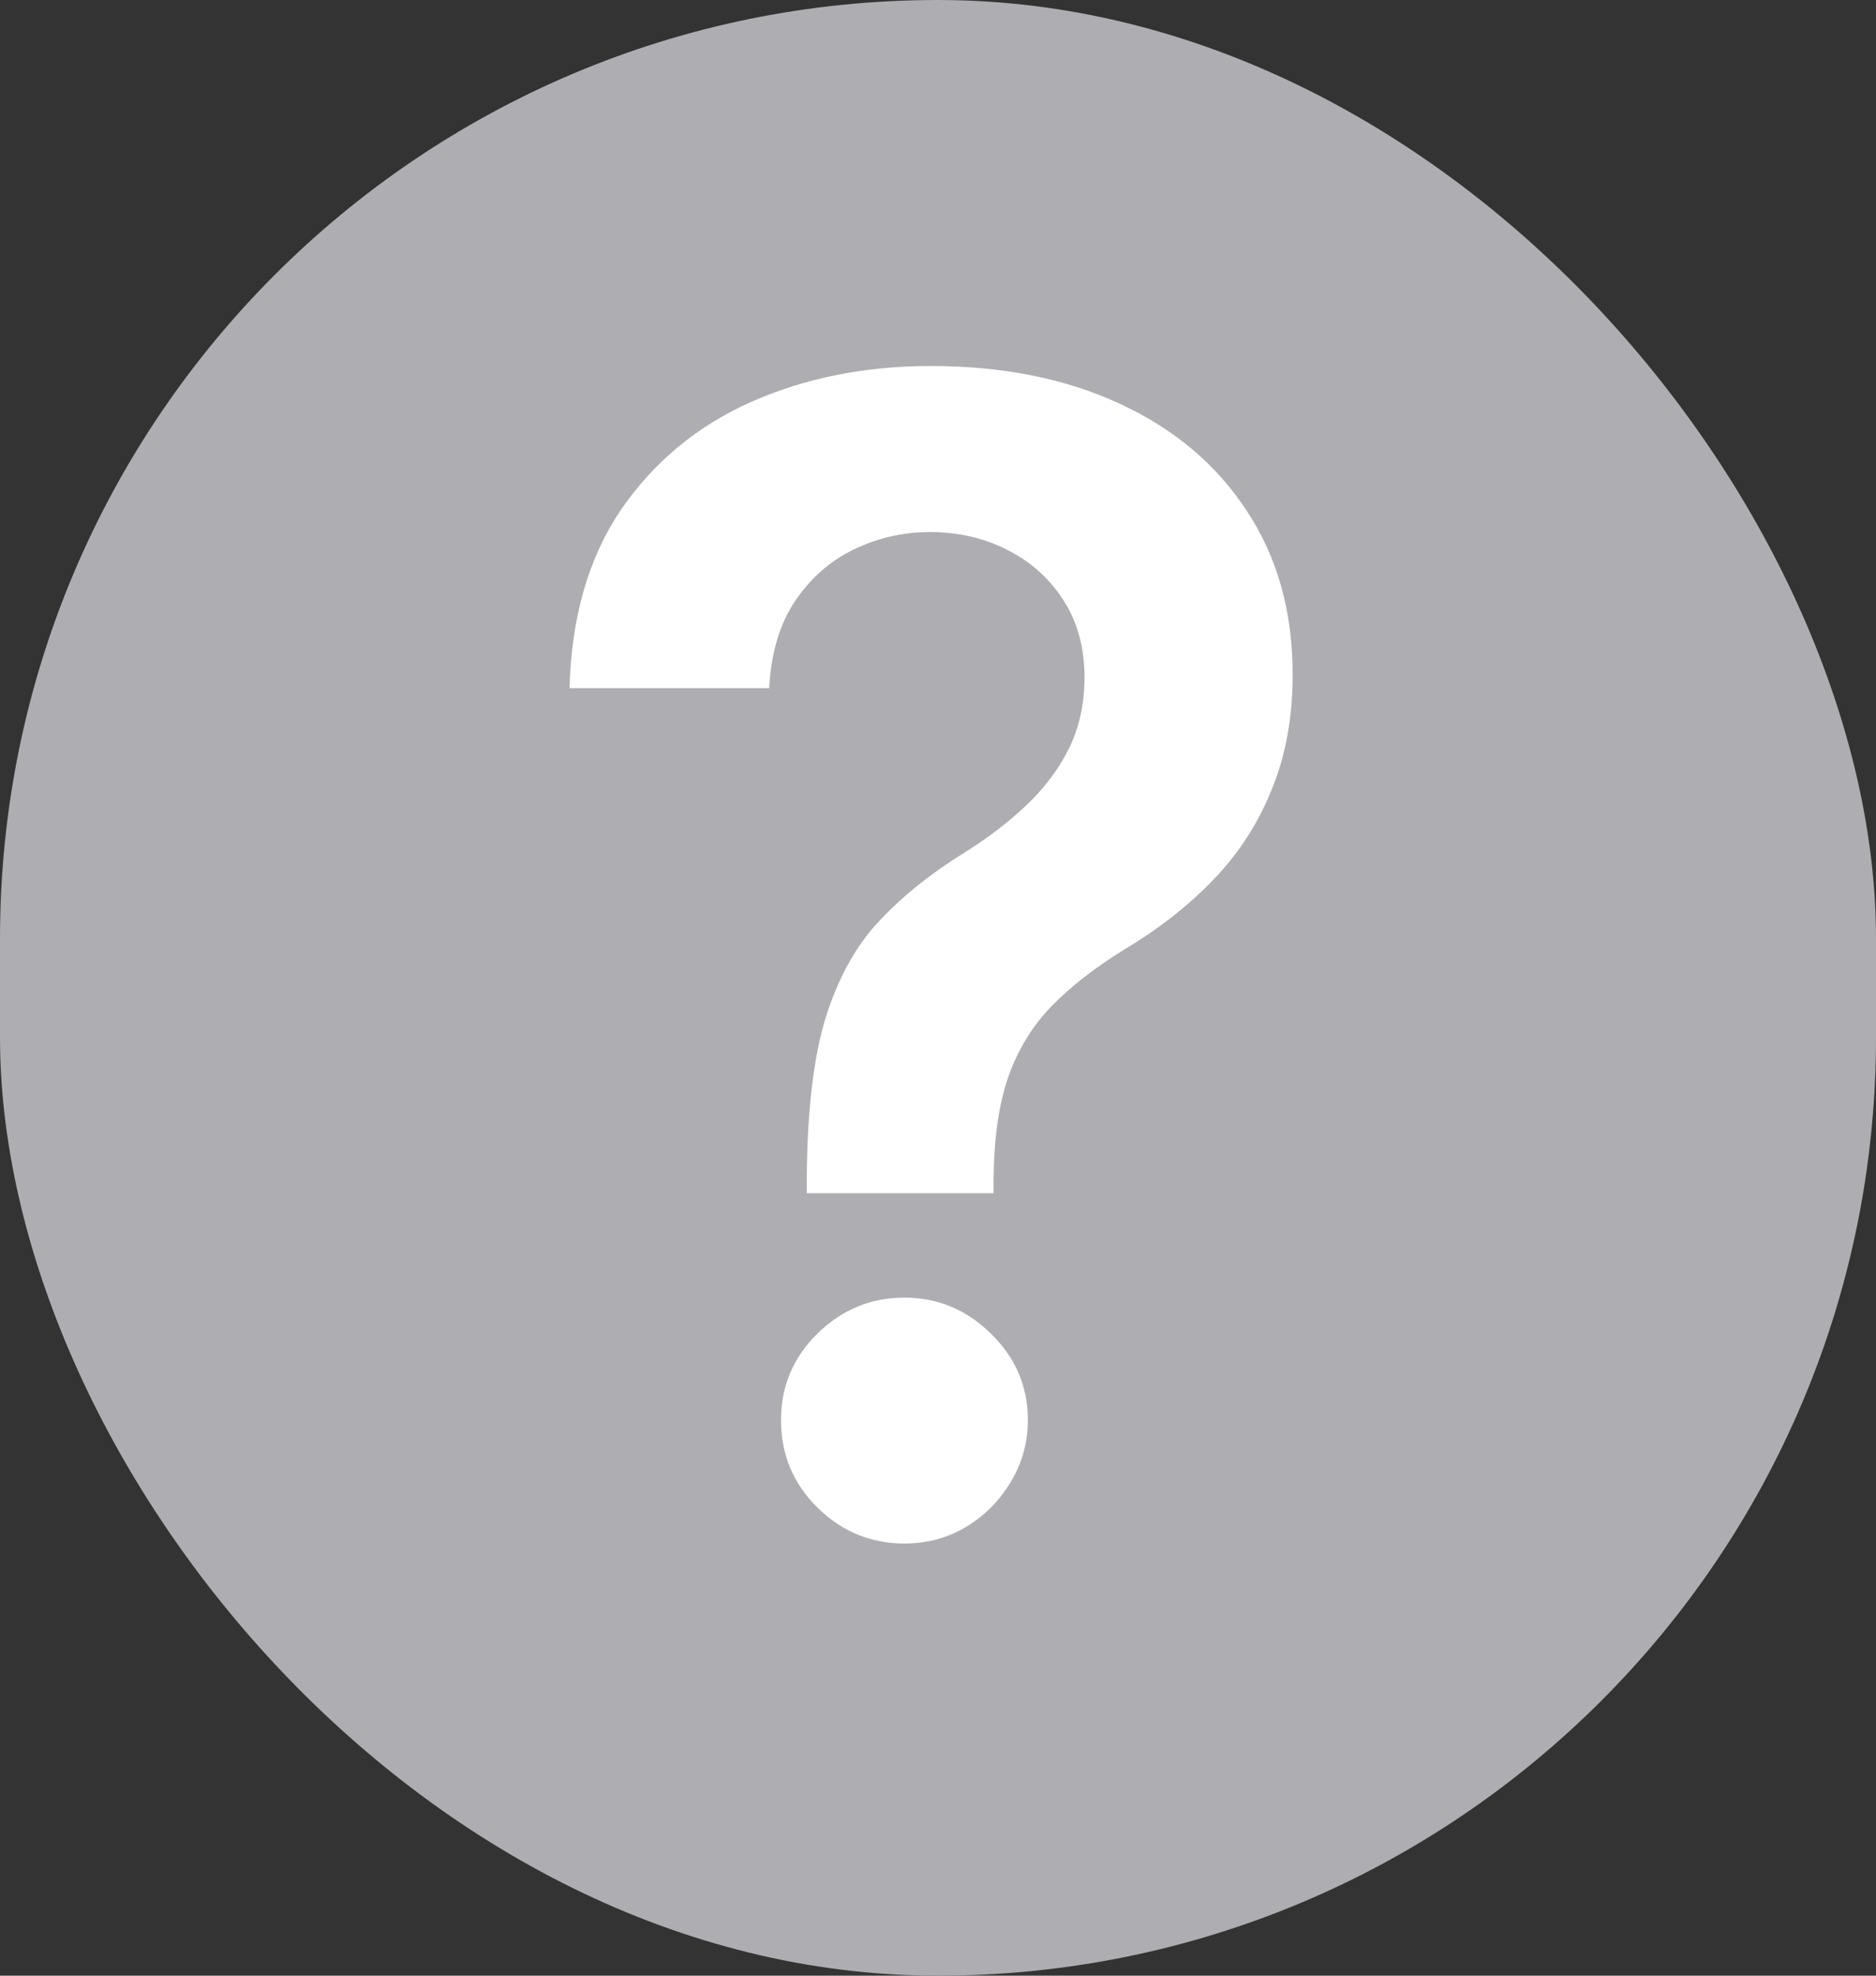
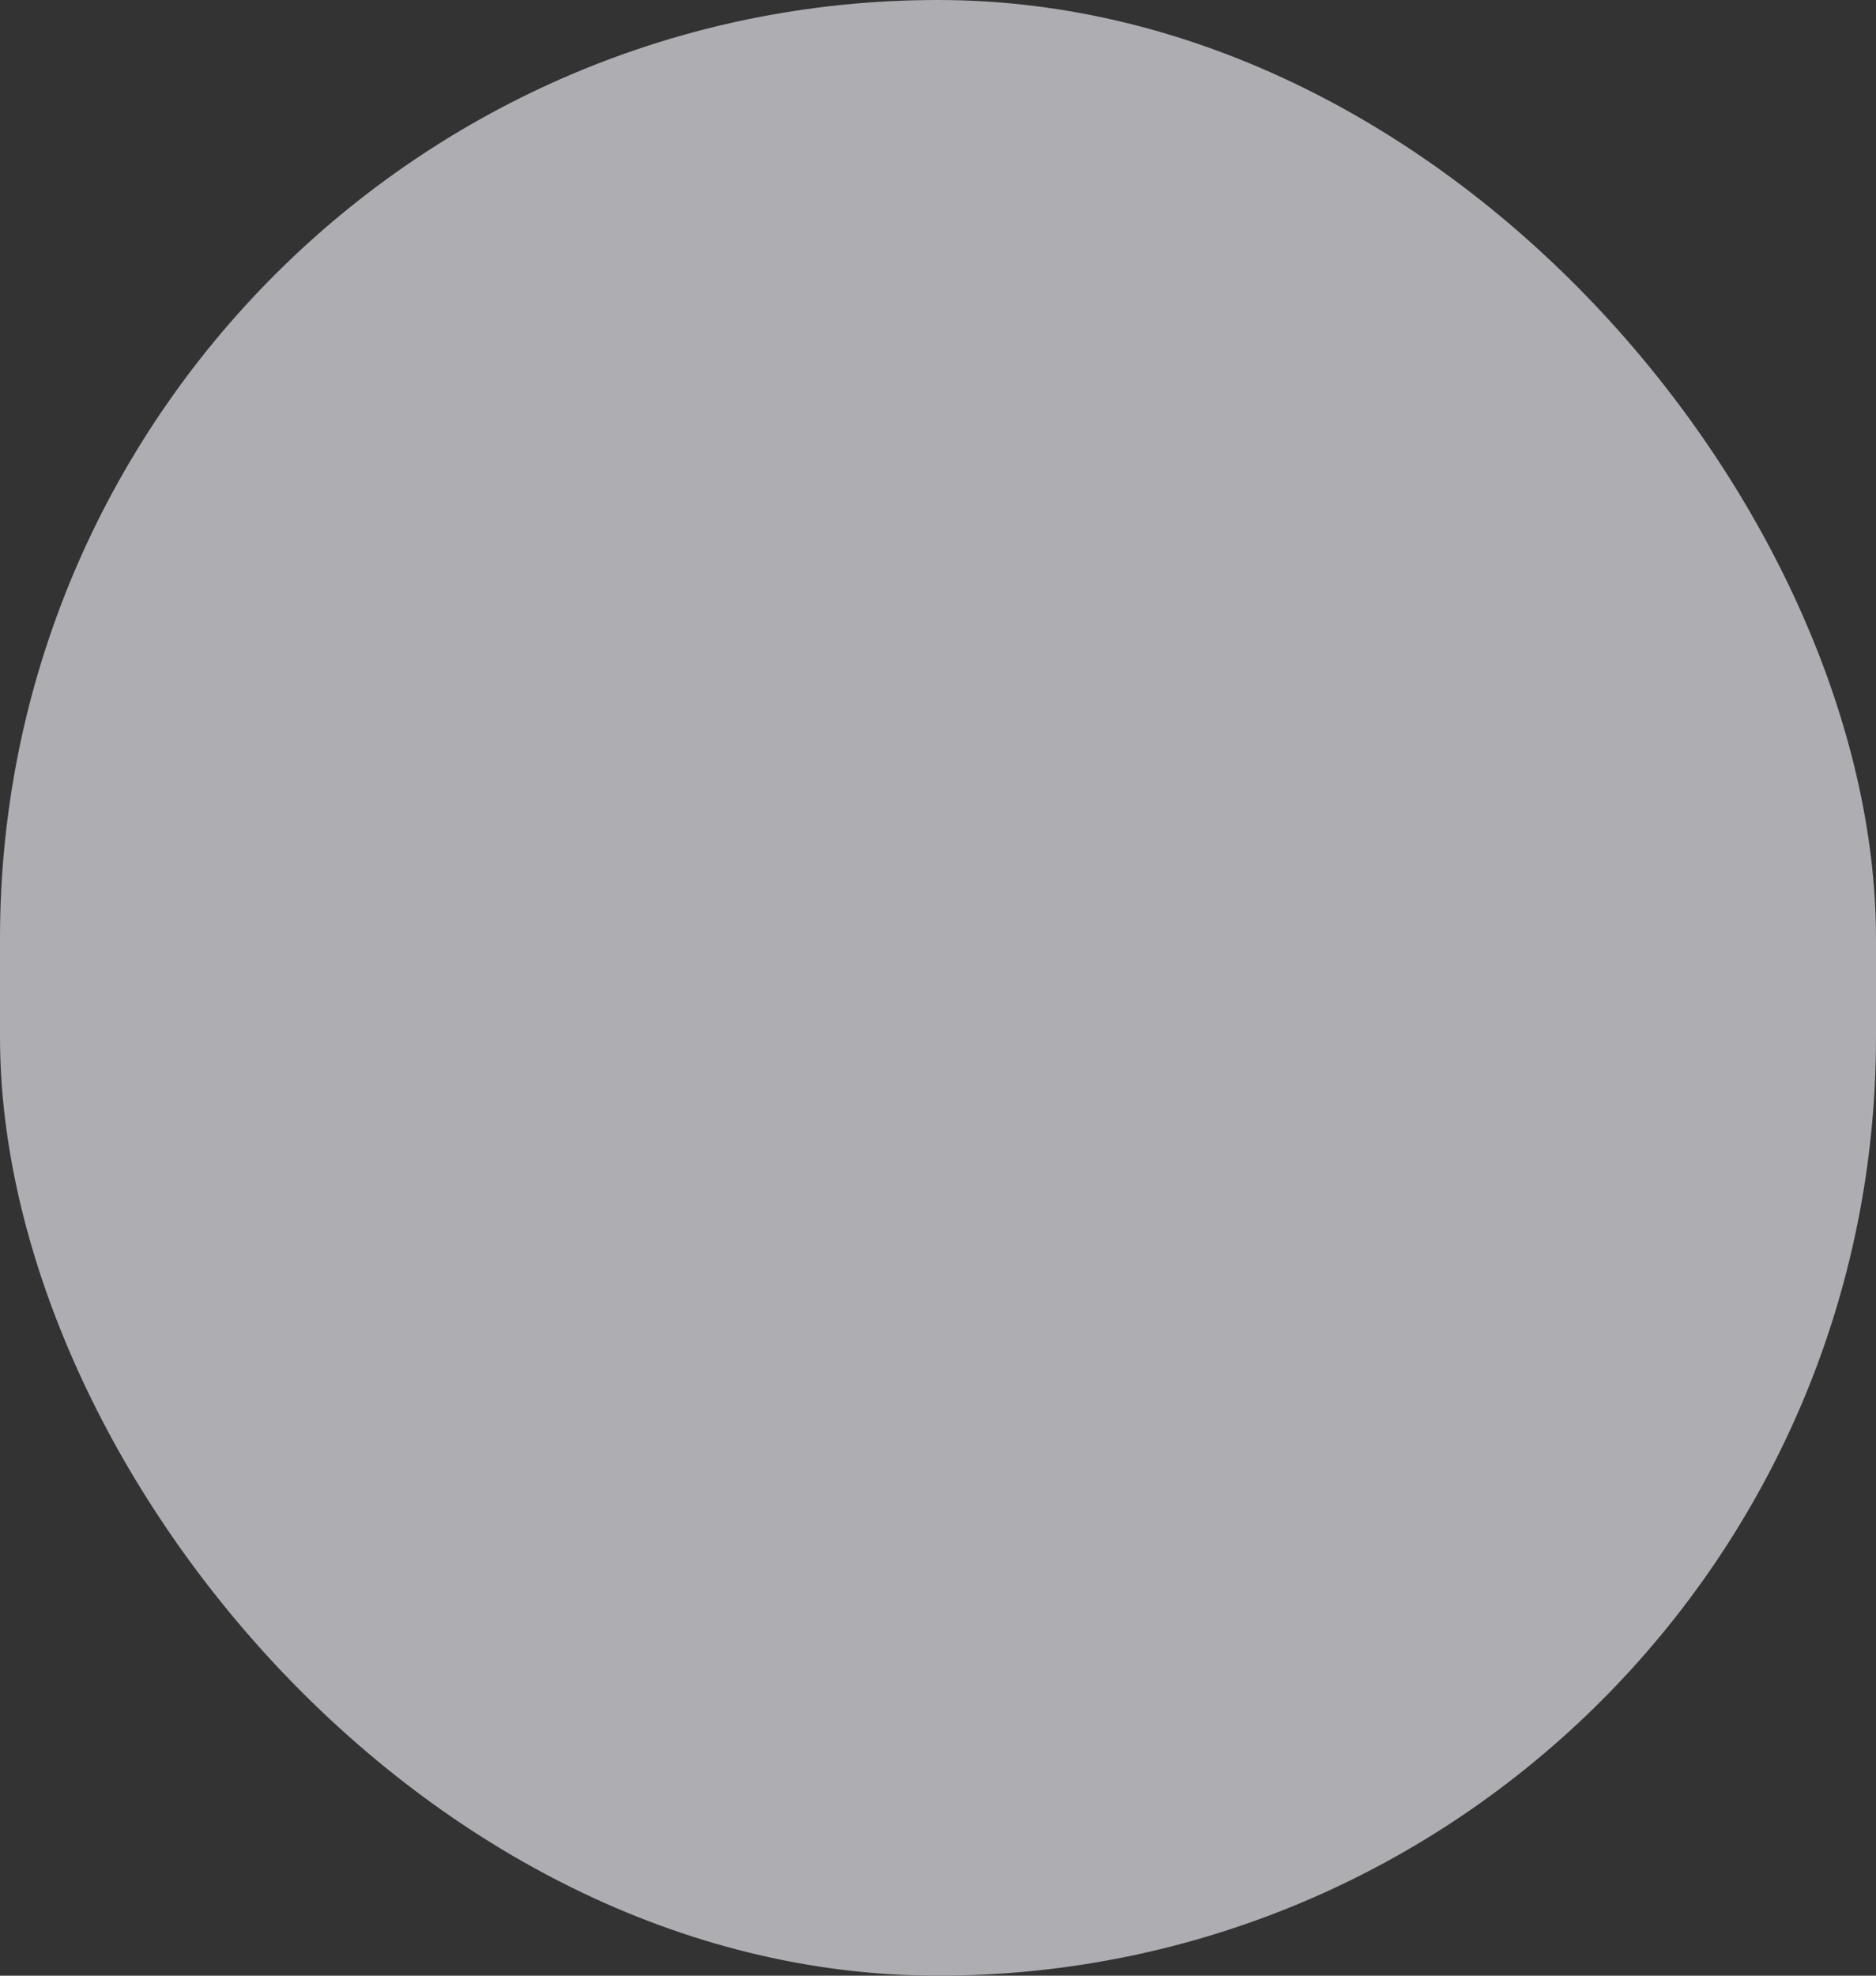
<svg xmlns="http://www.w3.org/2000/svg" width="19" height="20" viewBox="0 0 19 20" fill="none">
  <rect x="0" y="0" width="19" height="20" fill="#333333" stroke="none" />
  <rect width="19" height="20" rx="9.5" fill="#AEAEB2" />
-   <path d="M8.171 12.079V11.932C8.175 11.246 8.239 10.701 8.364 10.296C8.493 9.89 8.675 9.564 8.91 9.318C9.145 9.068 9.431 8.839 9.768 8.631C9.999 8.487 10.205 8.33 10.387 8.159C10.573 7.985 10.719 7.792 10.825 7.58C10.931 7.364 10.984 7.123 10.984 6.858C10.984 6.559 10.914 6.299 10.773 6.08C10.633 5.86 10.444 5.689 10.205 5.568C9.97 5.447 9.707 5.386 9.415 5.386C9.147 5.386 8.891 5.445 8.648 5.562C8.41 5.676 8.211 5.85 8.052 6.085C7.897 6.316 7.809 6.61 7.79 6.966H5.768C5.787 6.246 5.961 5.644 6.29 5.159C6.624 4.674 7.063 4.311 7.609 4.068C8.158 3.826 8.764 3.705 9.427 3.705C10.15 3.705 10.787 3.831 11.336 4.085C11.889 4.339 12.319 4.701 12.626 5.17C12.936 5.636 13.092 6.189 13.092 6.83C13.092 7.261 13.021 7.648 12.881 7.989C12.745 8.33 12.55 8.633 12.296 8.898C12.042 9.163 11.741 9.4 11.393 9.608C11.086 9.797 10.834 9.994 10.637 10.199C10.444 10.403 10.3 10.644 10.205 10.921C10.114 11.193 10.067 11.53 10.063 11.932V12.079H8.171ZM9.16 15.625C8.819 15.625 8.525 15.504 8.279 15.261C8.033 15.019 7.91 14.723 7.91 14.375C7.91 14.034 8.033 13.742 8.279 13.5C8.525 13.258 8.819 13.136 9.16 13.136C9.497 13.136 9.789 13.258 10.035 13.5C10.285 13.742 10.41 14.034 10.41 14.375C10.41 14.606 10.351 14.816 10.234 15.006C10.12 15.195 9.969 15.347 9.779 15.46C9.594 15.57 9.387 15.625 9.16 15.625Z" fill="white" />
</svg>